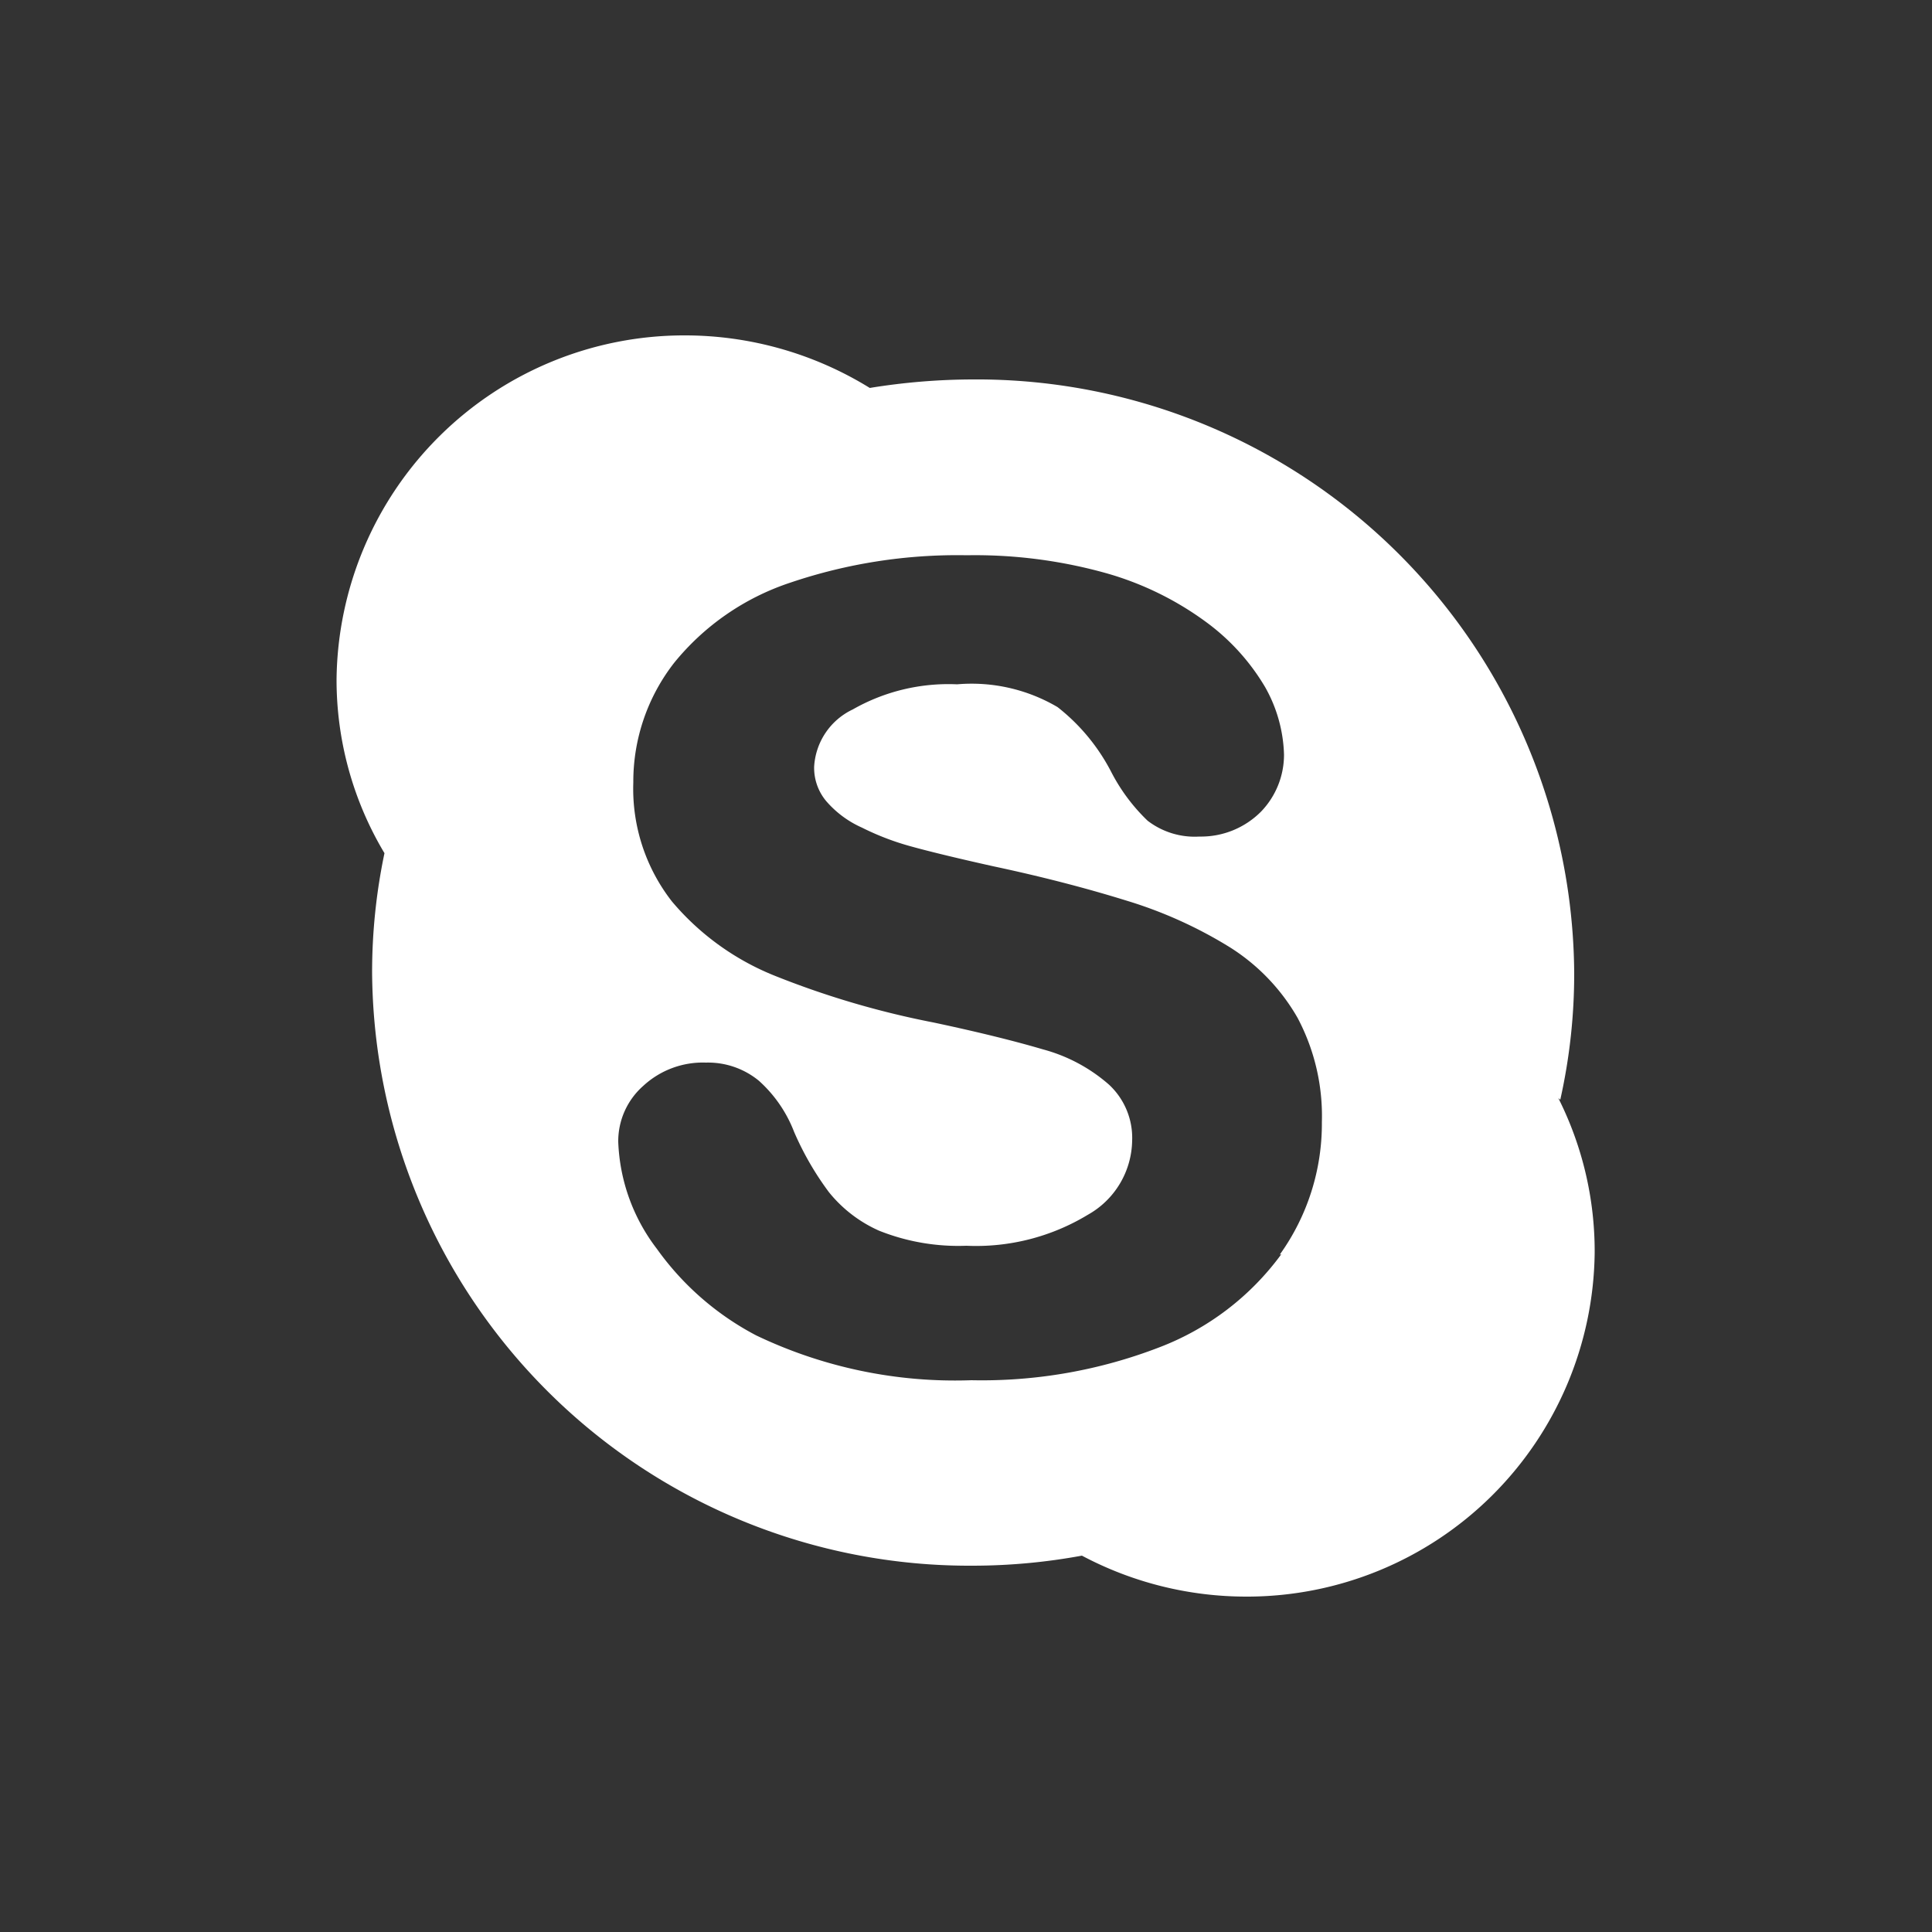
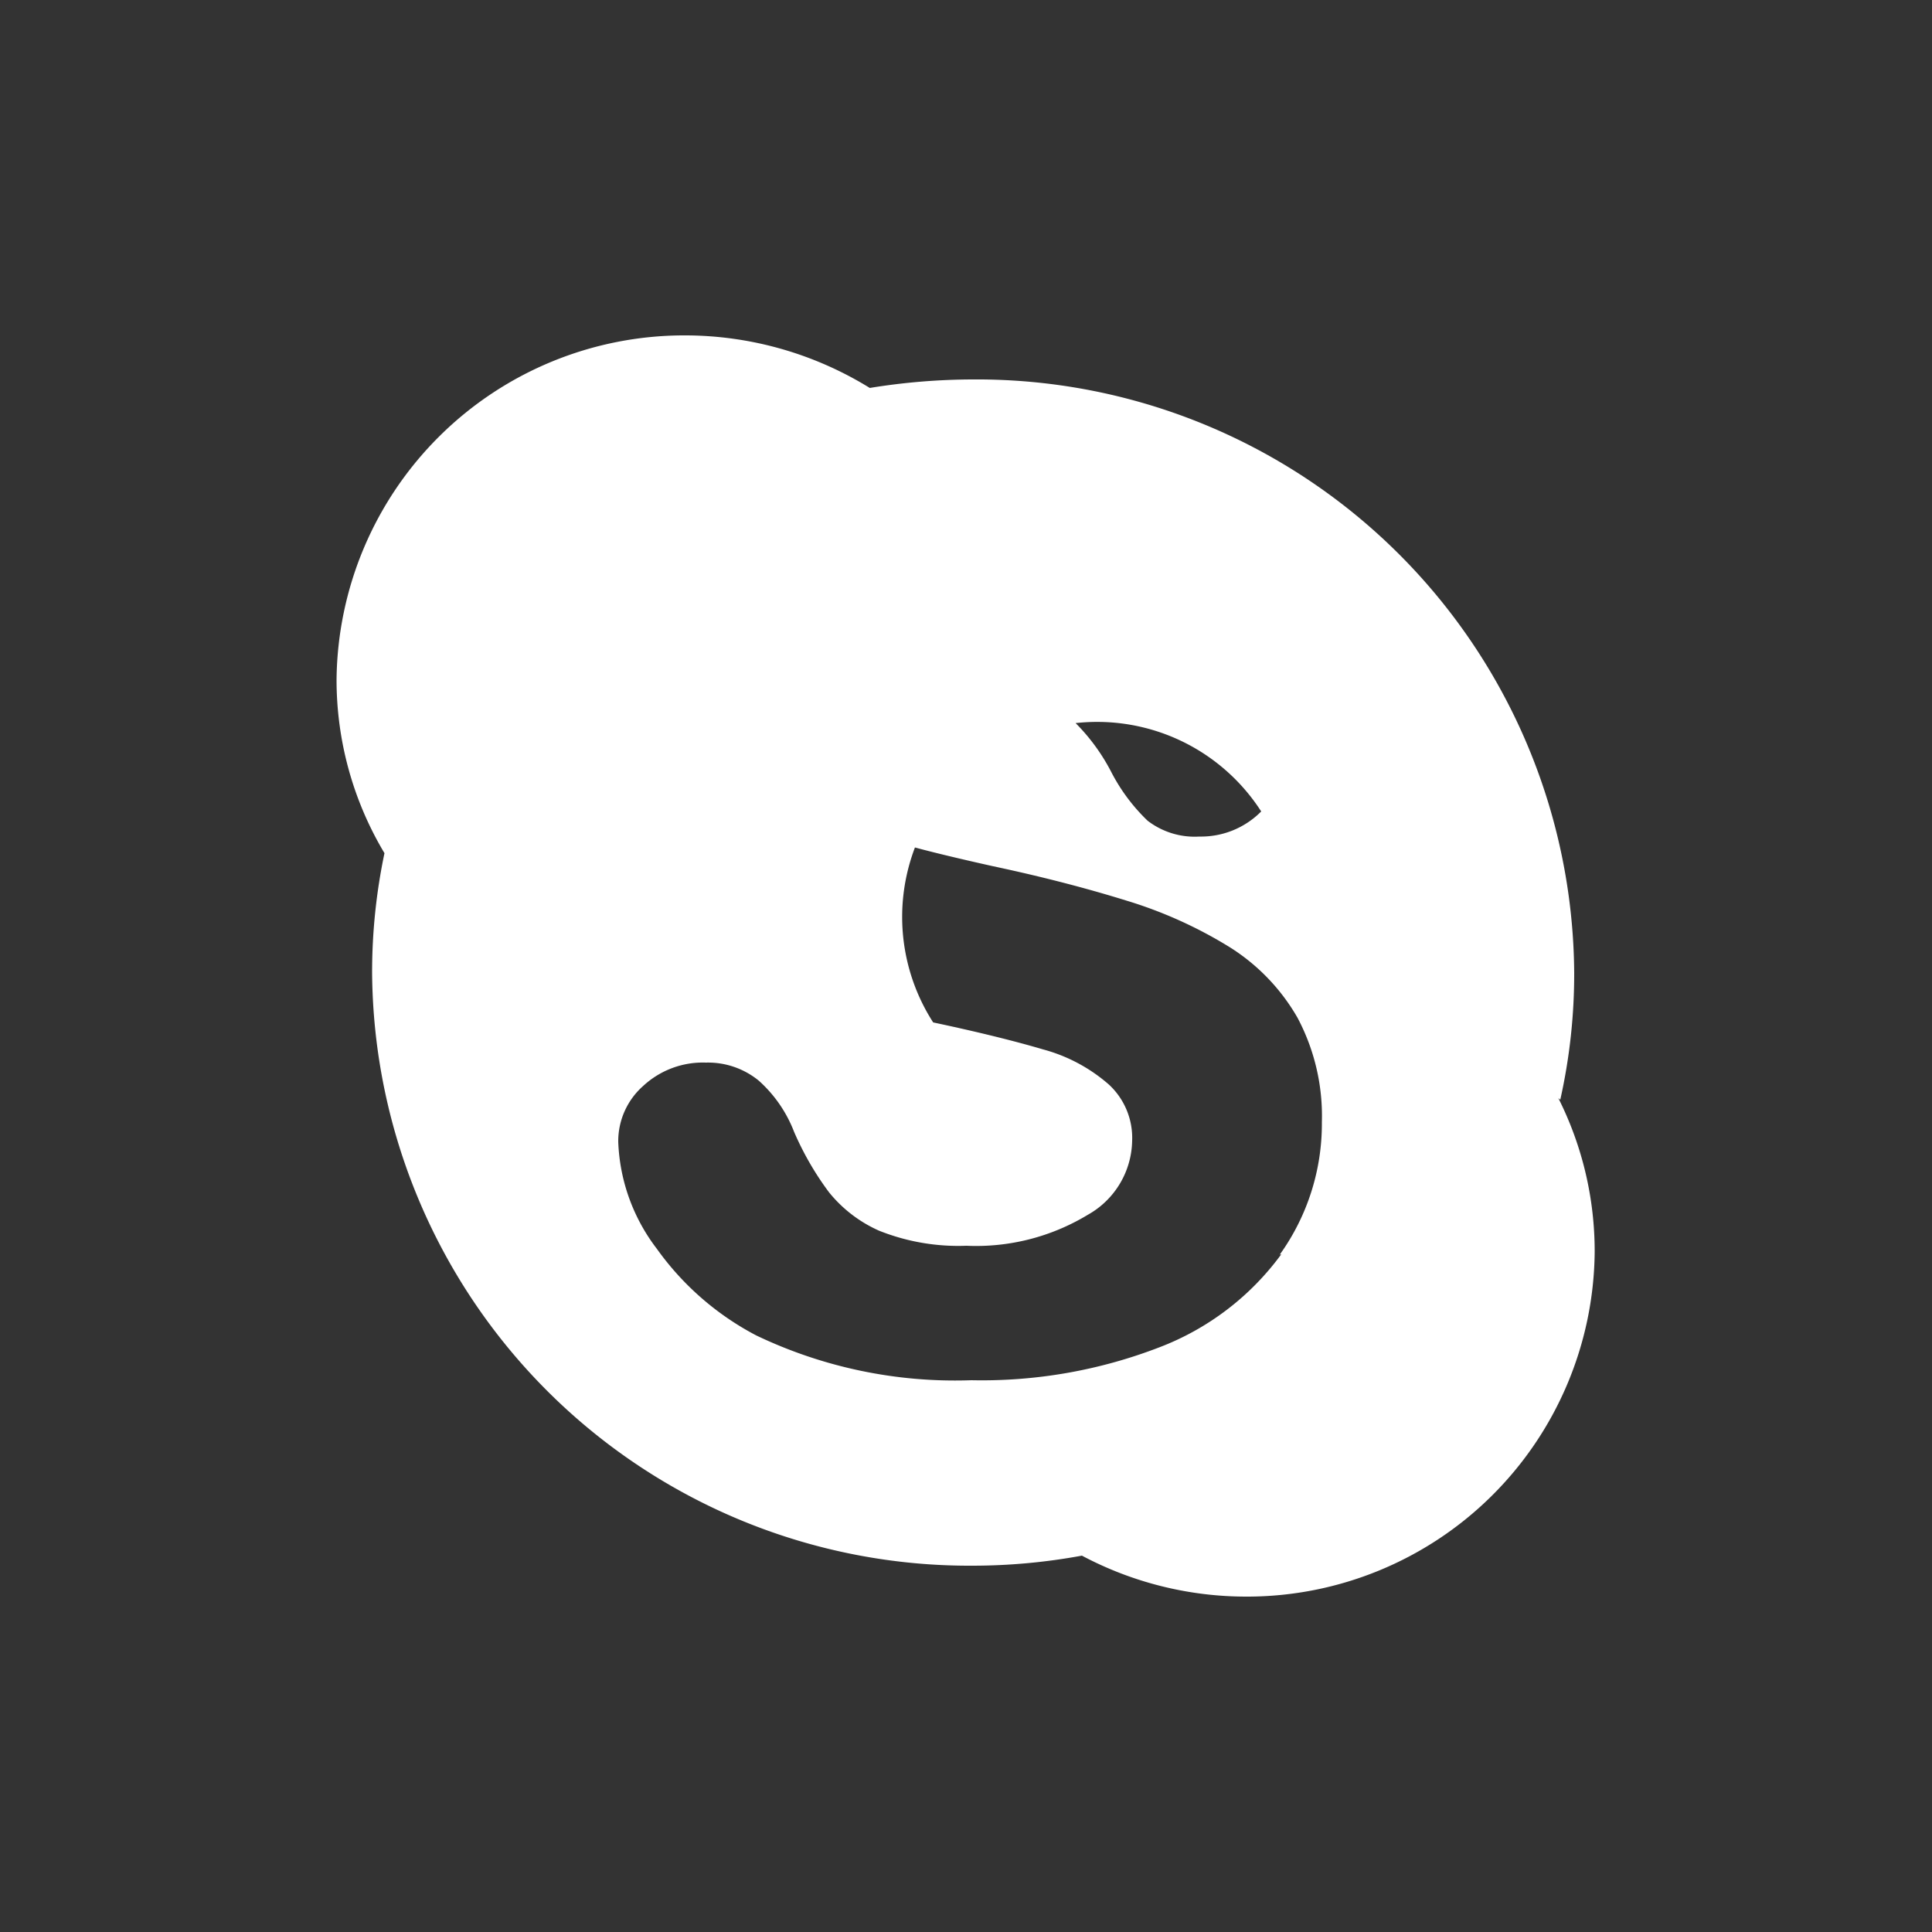
<svg xmlns="http://www.w3.org/2000/svg" id="Layer_1_copy" data-name="Layer 1 copy" viewBox="0 0 50 50">
  <rect x="0" y="0" width="50" height="50" fill="#333333" stroke="none" />
  <defs>
    <style>.cls-1{fill:#fff;}</style>
  </defs>
-   <path class="cls-1" d="M40.38,28.46a14.88,14.88,0,0,0,.36-3.29A15.46,15.46,0,0,0,25.17,9.82a16.75,16.75,0,0,0-2.66.22,9.11,9.11,0,0,0-4.8-1.36,9,9,0,0,0-9,8.9,8.73,8.73,0,0,0,1.24,4.5,15,15,0,0,0-.32,3.09A15.46,15.46,0,0,0,25.17,40.52,15.65,15.65,0,0,0,28,40.26a9.06,9.06,0,0,0,4.27,1.06,9,9,0,0,0,9-8.9,8.82,8.82,0,0,0-.94-4Zm-7.22,4A7,7,0,0,1,30,34.87a12.76,12.76,0,0,1-4.86.85,11.92,11.92,0,0,1-5.57-1.16A7.34,7.34,0,0,1,17,32.32a4.84,4.84,0,0,1-1-2.77,1.91,1.91,0,0,1,.65-1.45,2.27,2.27,0,0,1,1.62-.6,2.07,2.07,0,0,1,1.37.47,3.43,3.43,0,0,1,.91,1.32,7.74,7.74,0,0,0,.9,1.56,3.47,3.47,0,0,0,1.3,1,5.53,5.53,0,0,0,2.26.39,5.58,5.58,0,0,0,3.14-.8,2.24,2.24,0,0,0,1.15-1.92,1.88,1.88,0,0,0-.6-1.45A4.26,4.26,0,0,0,27,27.16c-.71-.21-1.67-.45-2.85-.7a22.67,22.67,0,0,1-4.08-1.2,6.77,6.77,0,0,1-2.68-1.93,4.74,4.74,0,0,1-1-3.08,5,5,0,0,1,1.06-3.1,6.5,6.5,0,0,1,3-2.07,13.46,13.46,0,0,1,4.57-.71,12.59,12.59,0,0,1,3.63.47,8.07,8.07,0,0,1,2.58,1.27,5.65,5.65,0,0,1,1.51,1.67,3.75,3.75,0,0,1,.49,1.75A2.12,2.12,0,0,1,32.64,21a2.19,2.19,0,0,1-1.6.65,2,2,0,0,1-1.34-.41A4.78,4.78,0,0,1,28.77,20a5.11,5.11,0,0,0-1.4-1.7,4.38,4.38,0,0,0-2.6-.59,5,5,0,0,0-2.7.65,1.75,1.75,0,0,0-1,1.48,1.34,1.34,0,0,0,.31.89,2.63,2.63,0,0,0,.93.69,6.84,6.84,0,0,0,1.25.48c.43.12,1.16.3,2.15.52,1.27.27,2.42.57,3.45.89a11.32,11.32,0,0,1,2.66,1.2,5.22,5.22,0,0,1,1.76,1.83,5.42,5.42,0,0,1,.63,2.7,5.81,5.81,0,0,1-1.09,3.43Zm0,0" />
+   <path class="cls-1" d="M40.38,28.46a14.88,14.88,0,0,0,.36-3.29A15.46,15.46,0,0,0,25.17,9.82a16.75,16.75,0,0,0-2.66.22,9.11,9.11,0,0,0-4.8-1.36,9,9,0,0,0-9,8.9,8.73,8.73,0,0,0,1.24,4.5,15,15,0,0,0-.32,3.09A15.46,15.46,0,0,0,25.17,40.52,15.65,15.65,0,0,0,28,40.26a9.06,9.06,0,0,0,4.27,1.06,9,9,0,0,0,9-8.9,8.82,8.82,0,0,0-.94-4Zm-7.22,4A7,7,0,0,1,30,34.87a12.76,12.76,0,0,1-4.86.85,11.92,11.92,0,0,1-5.57-1.16A7.34,7.34,0,0,1,17,32.32a4.84,4.84,0,0,1-1-2.77,1.91,1.91,0,0,1,.65-1.45,2.27,2.27,0,0,1,1.62-.6,2.07,2.07,0,0,1,1.37.47,3.43,3.43,0,0,1,.91,1.32,7.74,7.74,0,0,0,.9,1.56,3.47,3.47,0,0,0,1.3,1,5.53,5.53,0,0,0,2.26.39,5.58,5.58,0,0,0,3.14-.8,2.24,2.24,0,0,0,1.15-1.92,1.88,1.88,0,0,0-.6-1.45A4.26,4.26,0,0,0,27,27.16c-.71-.21-1.67-.45-2.85-.7A2.12,2.12,0,0,1,32.64,21a2.19,2.19,0,0,1-1.6.65,2,2,0,0,1-1.34-.41A4.78,4.78,0,0,1,28.77,20a5.11,5.11,0,0,0-1.4-1.7,4.38,4.38,0,0,0-2.6-.59,5,5,0,0,0-2.7.65,1.75,1.75,0,0,0-1,1.48,1.34,1.34,0,0,0,.31.89,2.63,2.63,0,0,0,.93.69,6.84,6.84,0,0,0,1.25.48c.43.12,1.16.3,2.15.52,1.27.27,2.42.57,3.45.89a11.32,11.32,0,0,1,2.66,1.2,5.22,5.22,0,0,1,1.76,1.83,5.42,5.42,0,0,1,.63,2.7,5.81,5.81,0,0,1-1.09,3.43Zm0,0" />
</svg>